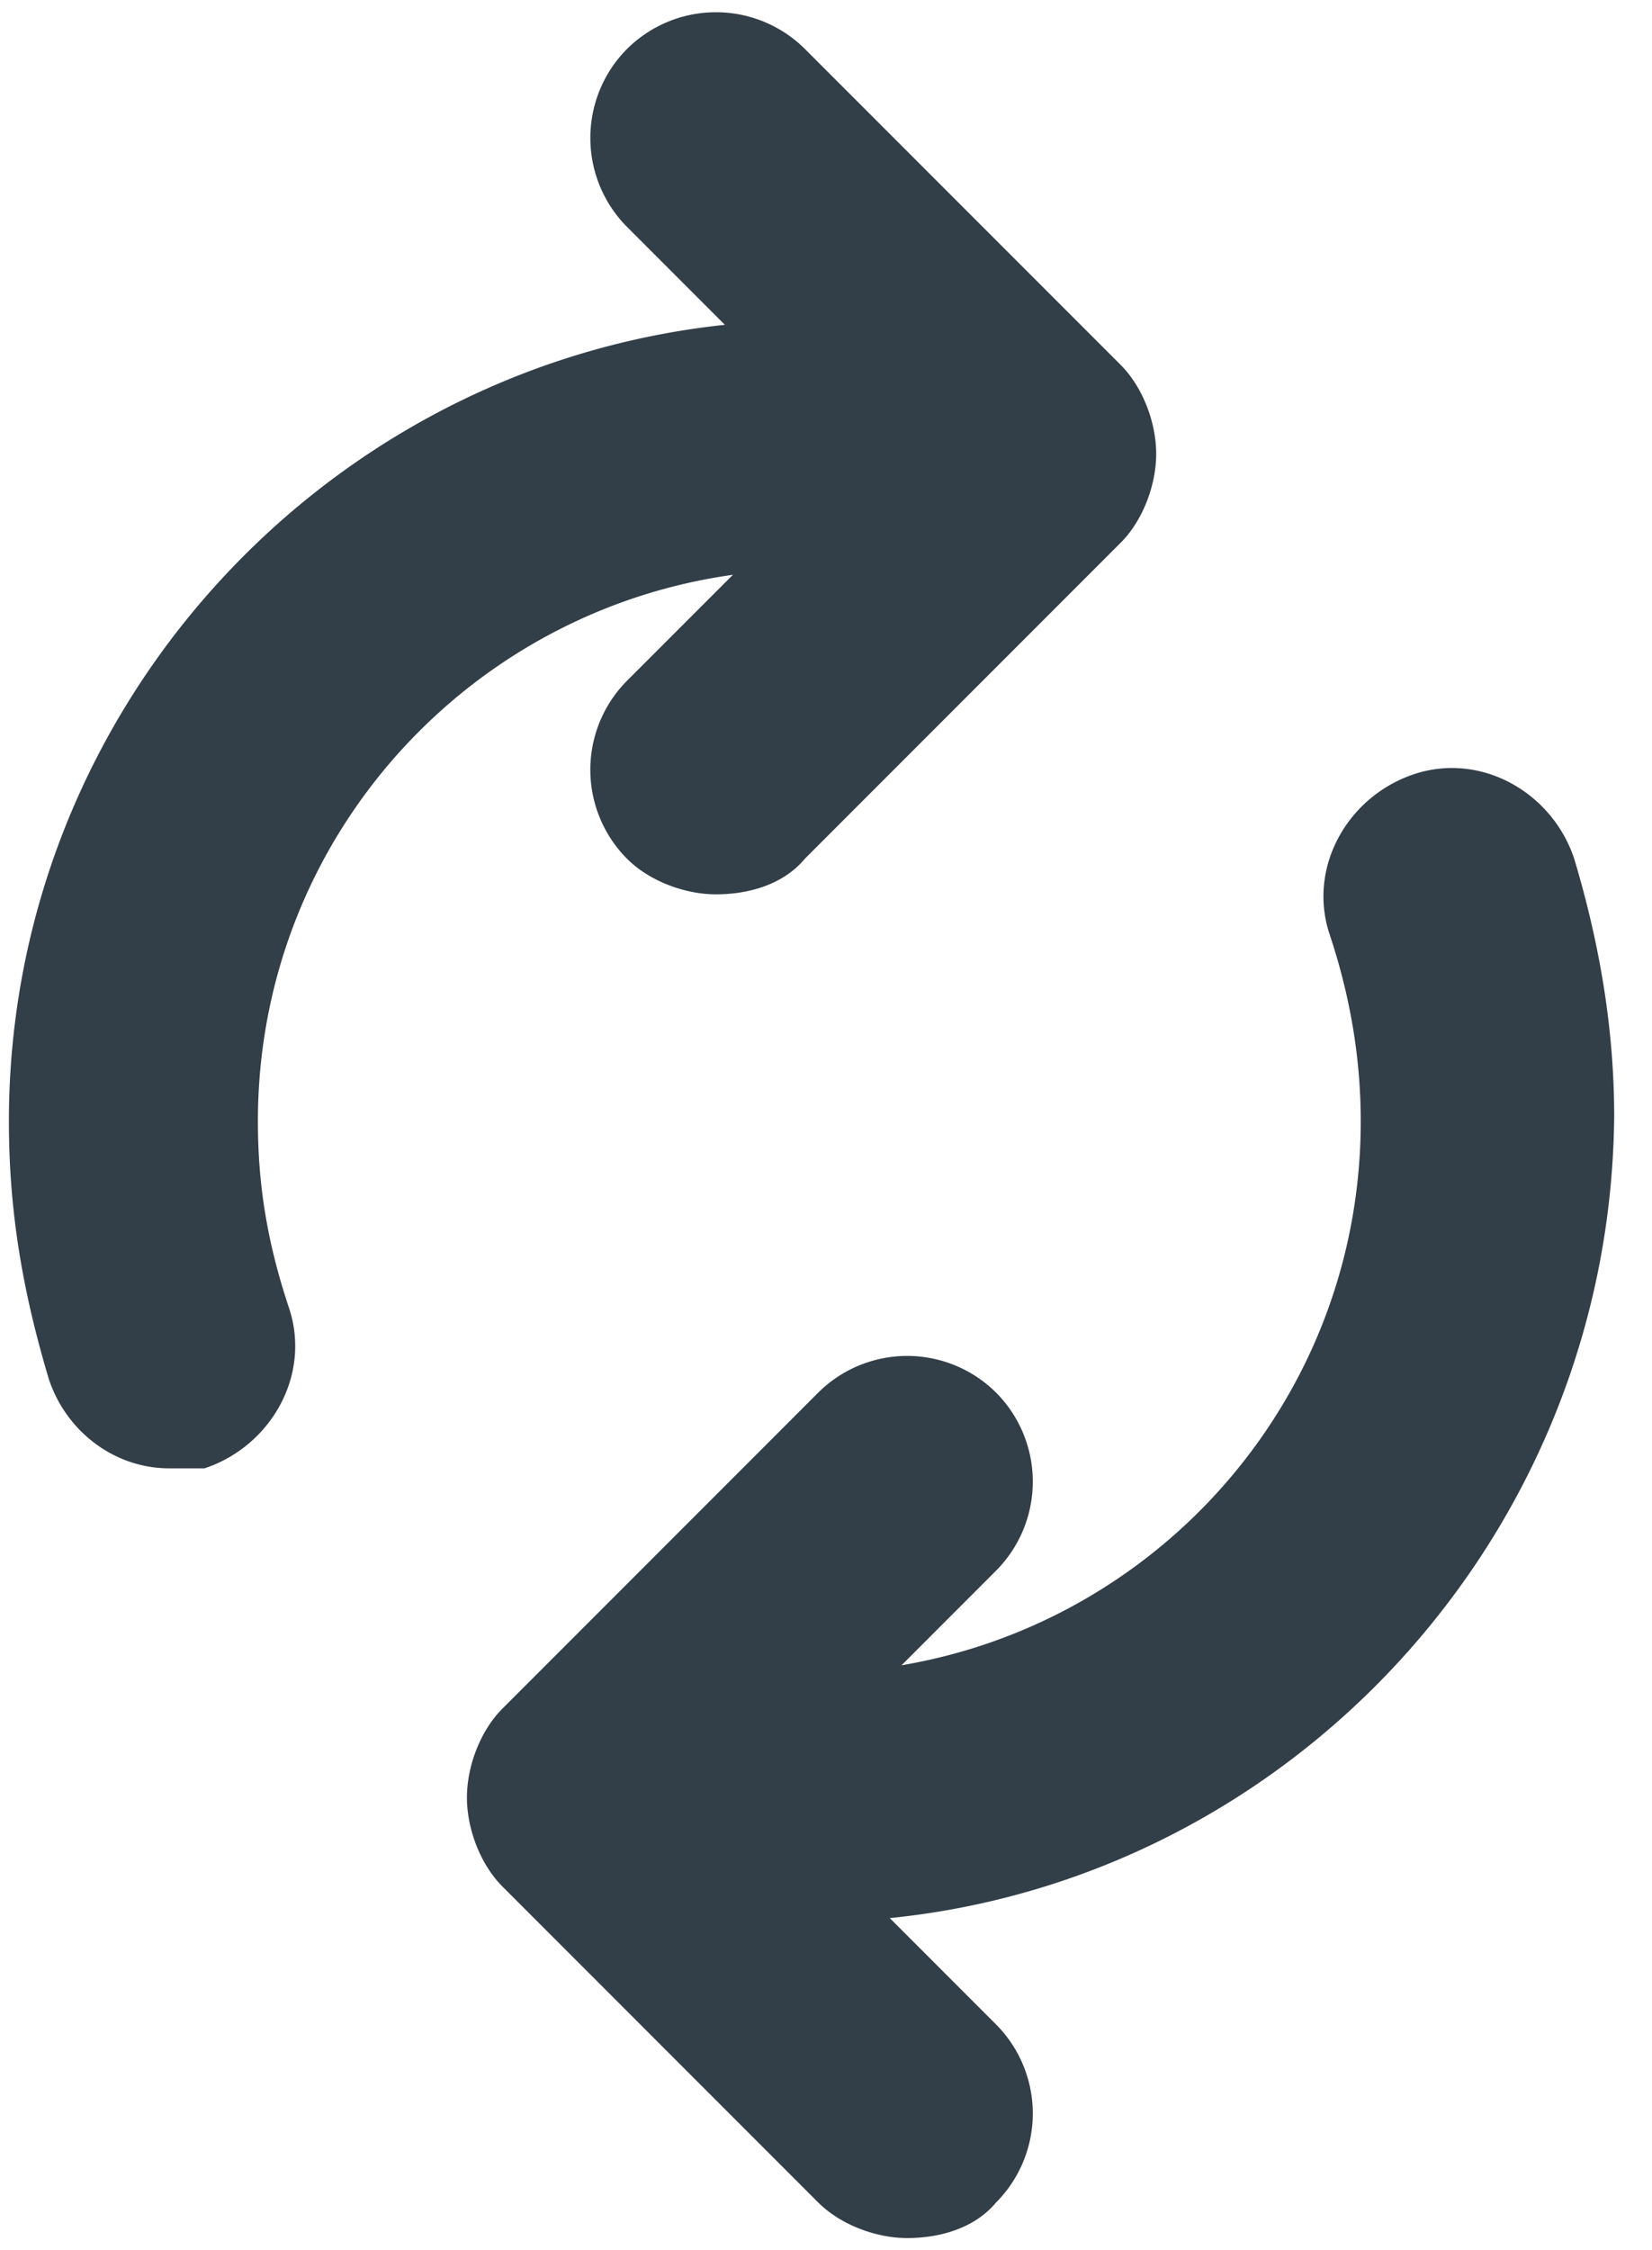
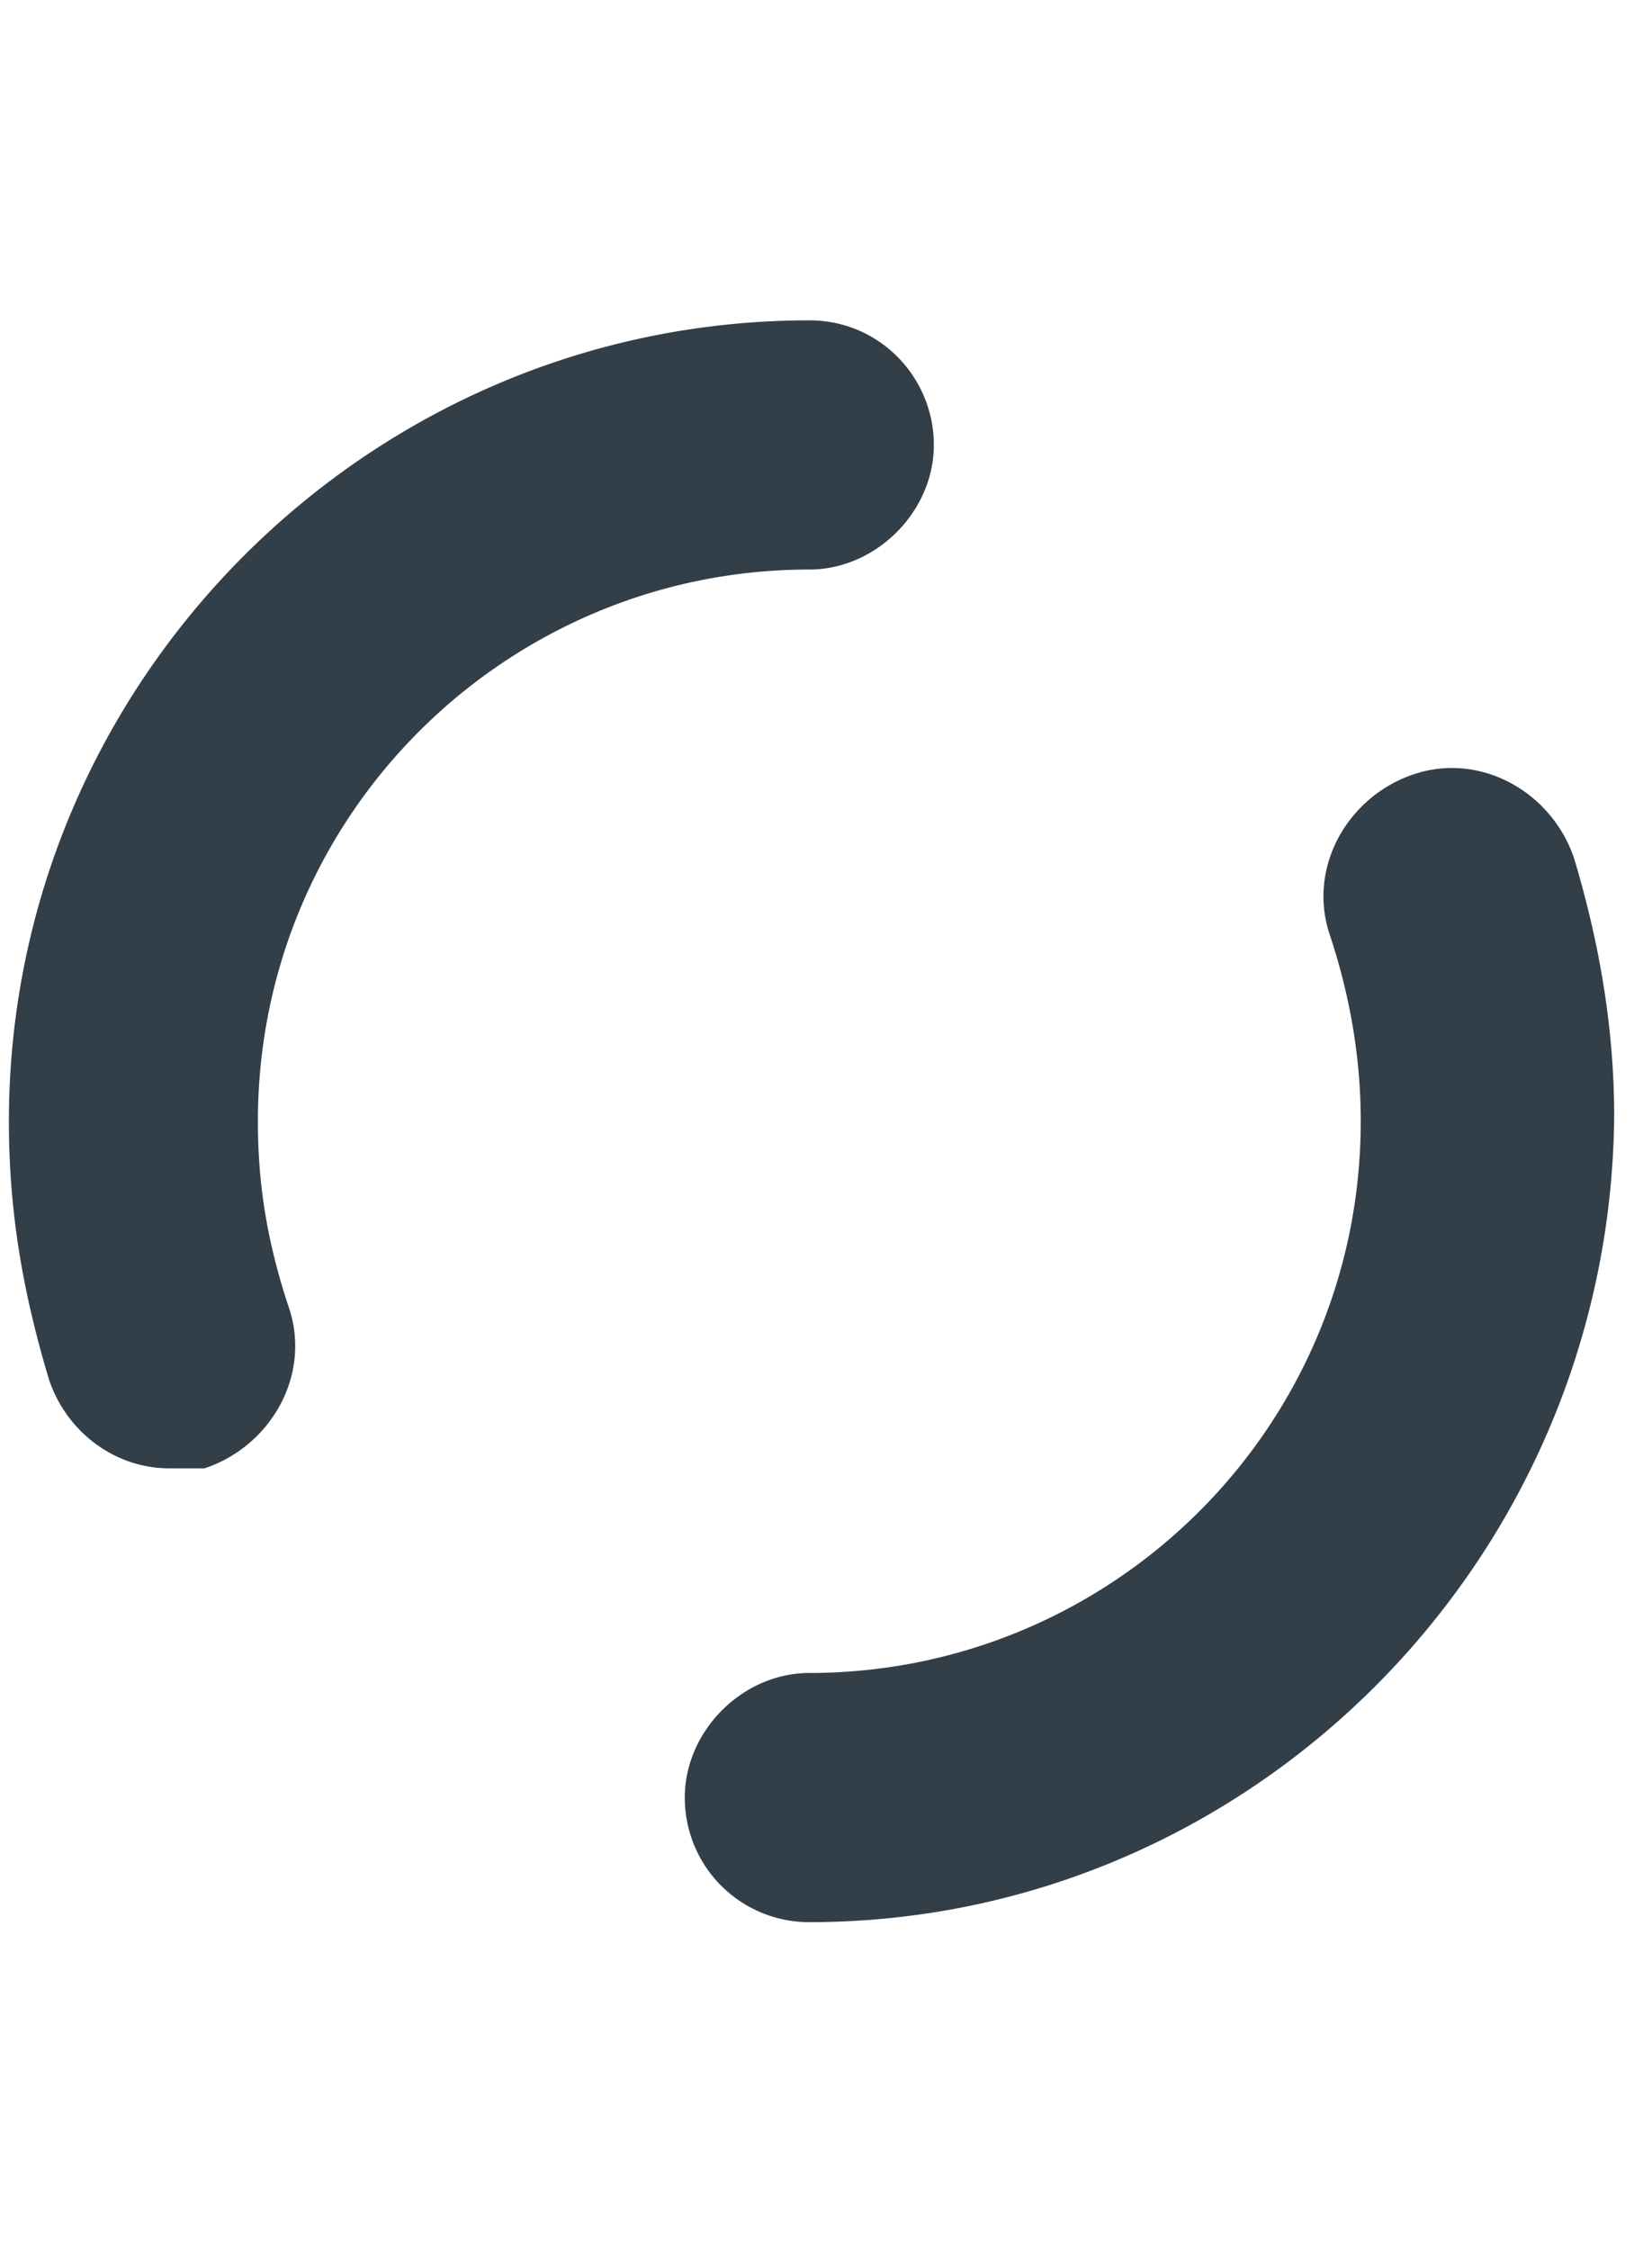
<svg xmlns="http://www.w3.org/2000/svg" width="36" height="49" viewBox="0 0 36 49">
  <g fill="#323E48" fill-rule="nonzero">
-     <path d="M15.602 19.478c-.679 0-1.454-.29-1.938-.775a2.749 2.749 0 0 1 0-3.877l4.942-4.942-4.942-4.942a2.749 2.749 0 0 1 0-3.876 2.749 2.749 0 0 1 3.876 0l6.88 6.88c.485.485.775 1.26.775 1.938 0 .679-.29 1.454-.775 1.938l-6.88 6.88c-.485.582-1.26.776-1.938.776zM19.769 48.743c-.679 0-1.454-.29-1.939-.775l-6.88-6.88c-.484-.485-.775-1.26-.775-1.938 0-.679.29-1.454.775-1.939l6.88-6.88a2.749 2.749 0 0 1 3.877 0 2.749 2.749 0 0 1 0 3.876l-4.942 4.943 4.942 4.942a2.749 2.749 0 0 1 0 3.876c-.485.581-1.26.775-1.938.775z" />
    <path d="M17.637 41.863a2.709 2.709 0 0 1-2.714-2.713c0-1.454 1.26-2.714 2.714-2.714 6.59 0 12.016-5.33 12.016-12.016 0-1.26-.194-2.616-.678-4.07-.485-1.454.387-3.004 1.84-3.489 1.454-.484 3.005.388 3.49 1.842.58 1.938.871 3.779.871 5.62-.096 9.69-7.946 17.54-17.54 17.54zM3.682 31.979c-1.162 0-2.228-.776-2.616-1.939-.581-1.938-.872-3.682-.872-5.62 0-9.594 7.85-17.443 17.443-17.443 1.55 0 2.713 1.26 2.713 2.713 0 1.454-1.26 2.714-2.713 2.714-6.59 0-12.017 5.33-12.017 12.016 0 1.357.194 2.616.679 4.07.484 1.454-.388 3.004-1.841 3.489h-.776z" />
  </g>
</svg>